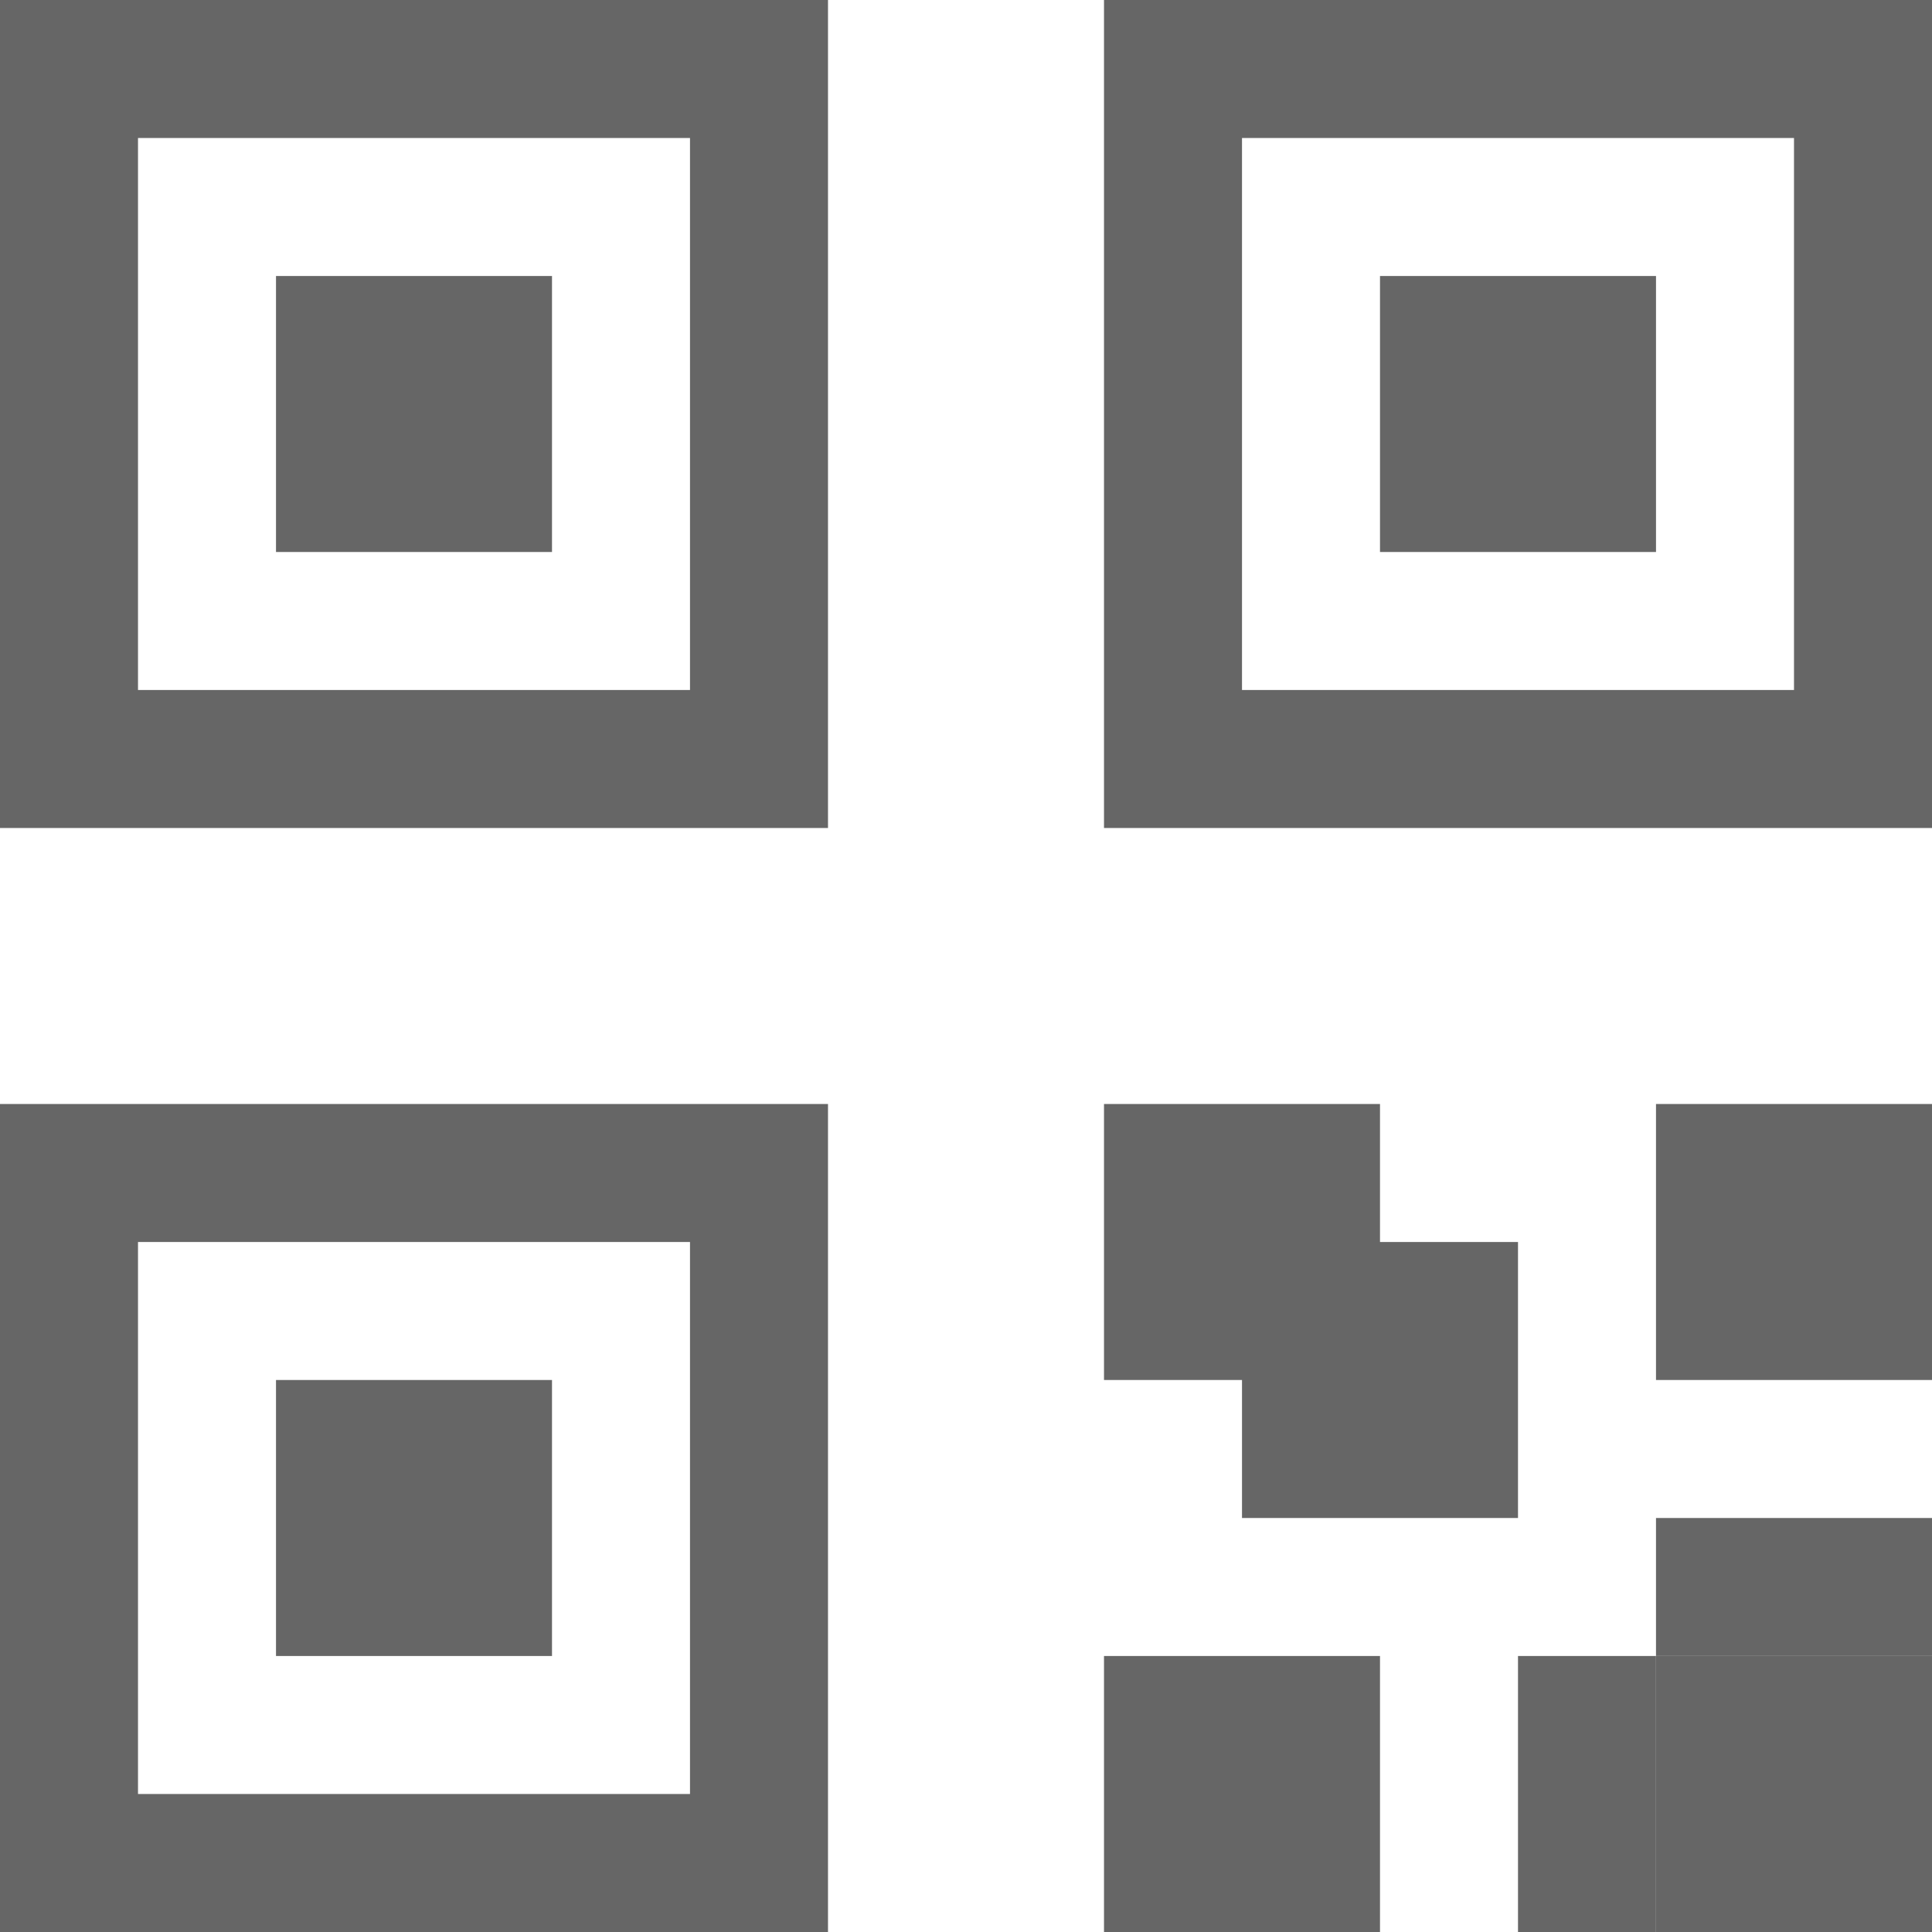
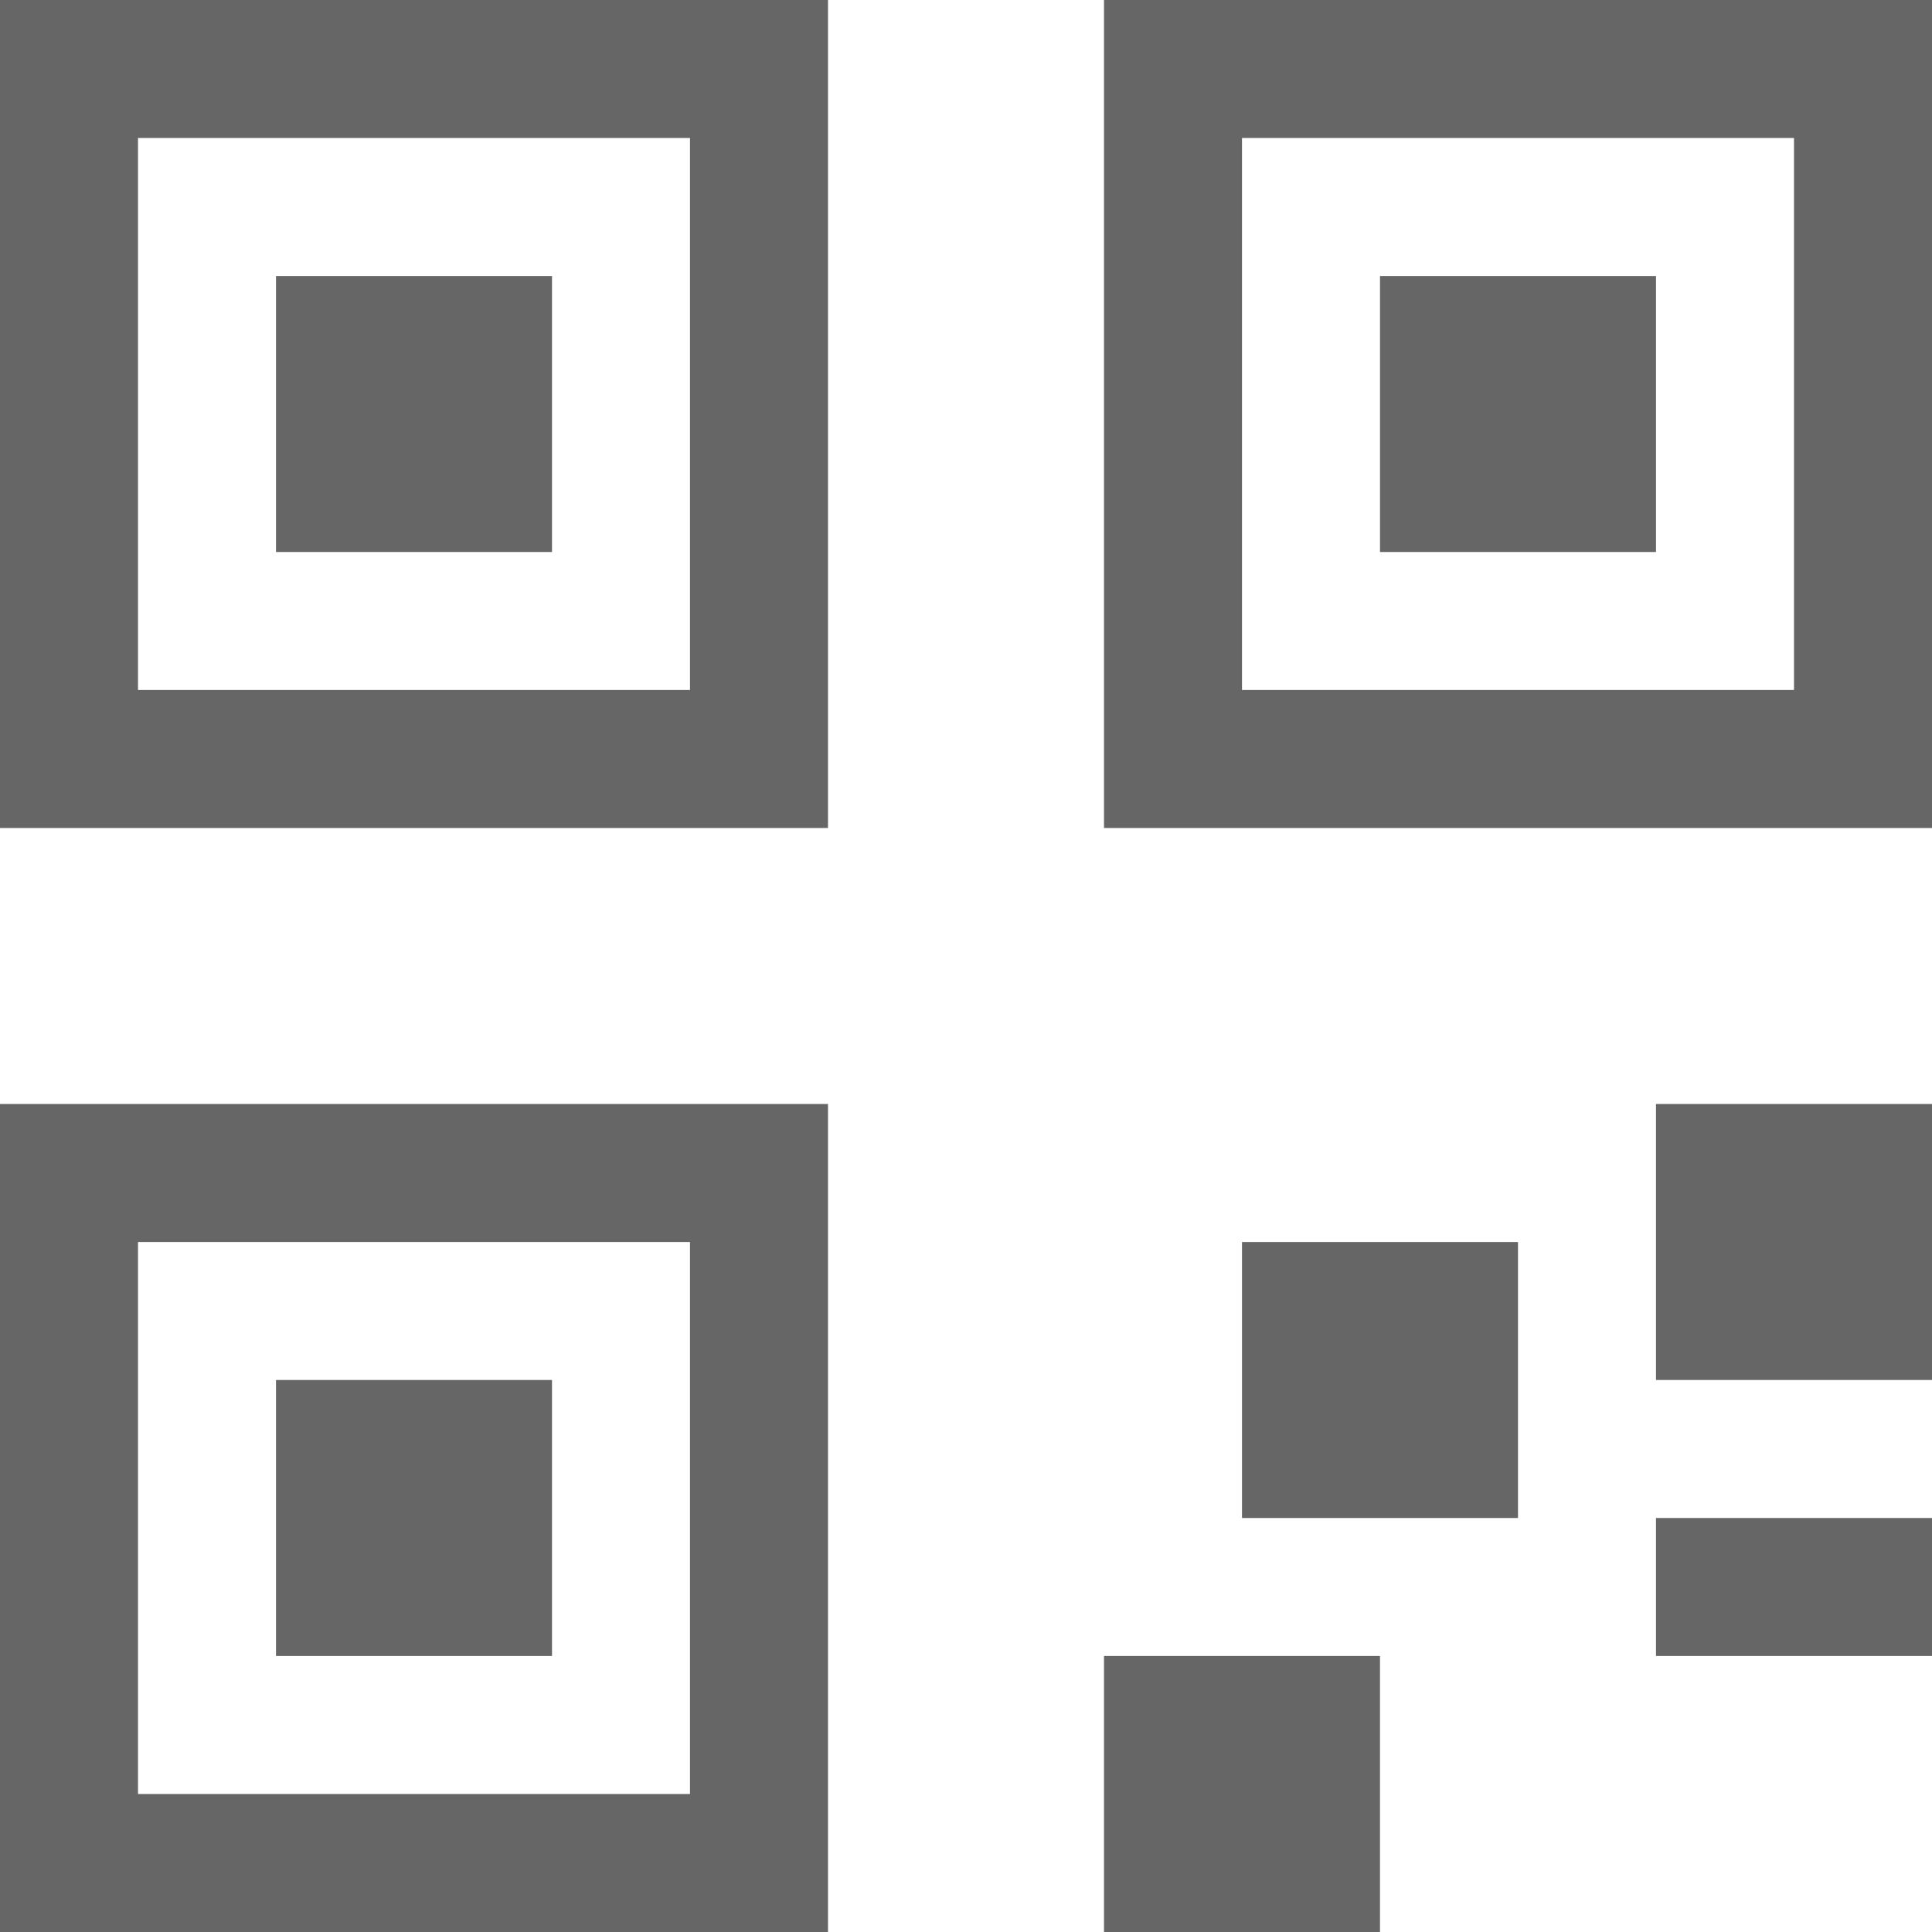
<svg xmlns="http://www.w3.org/2000/svg" width="14px" height="14px" viewBox="0 0 14 14" version="1.1">
  <title>1.icon/16px/code</title>
  <defs>
    <filter id="filter-1">
      <feColorMatrix in="SourceGraphic" type="matrix" values="0 0 0 0 0.353 0 0 0 0 0.627 0 0 0 0 0.98 0 0 0 1 0" />
    </filter>
  </defs>
  <g id="首页" stroke="none" stroke-width="1" fill="none" fill-rule="evenodd">
    <g transform="translate(-1121, -28)" fill="#5AA0FA" id="title">
      <g>
        <g filter="url(#filter-1)" id="1.icon/16px/code">
          <g transform="translate(1120, 27)">
            <rect id="矩形" stroke="#666666" stroke-width="1" fill="none" x="1.5" y="1.5" width="5" height="5" />
            <rect id="矩形" fill="#666666" x="3" y="3" width="2" height="2" />
            <rect id="矩形" stroke="#666666" stroke-width="1" fill="none" x="1.5" y="9.5" width="5" height="5" />
            <rect id="矩形" fill="#666666" x="3" y="11" width="2" height="2" />
            <rect id="矩形" stroke="#666666" stroke-width="1" fill="none" x="9.5" y="1.5" width="5" height="5" />
            <rect id="矩形" fill="#666666" x="11" y="3" width="2" height="2" />
-             <rect id="矩形" fill="#666666" x="9" y="9" width="2" height="2" />
            <rect id="矩形" fill="#666666" x="9" y="13" width="2" height="2" />
            <rect id="矩形" fill="#666666" x="10" y="10" width="2" height="2" />
            <rect id="矩形" fill="#666666" x="13" y="9" width="2" height="2" />
-             <rect id="矩形" fill="#666666" x="13" y="13" width="2" height="2" />
            <rect id="矩形" fill="#666666" x="13" y="12" width="2" height="1" />
-             <rect id="矩形" fill="#666666" x="12" y="13" width="1" height="2" />
          </g>
        </g>
      </g>
    </g>
  </g>
</svg>